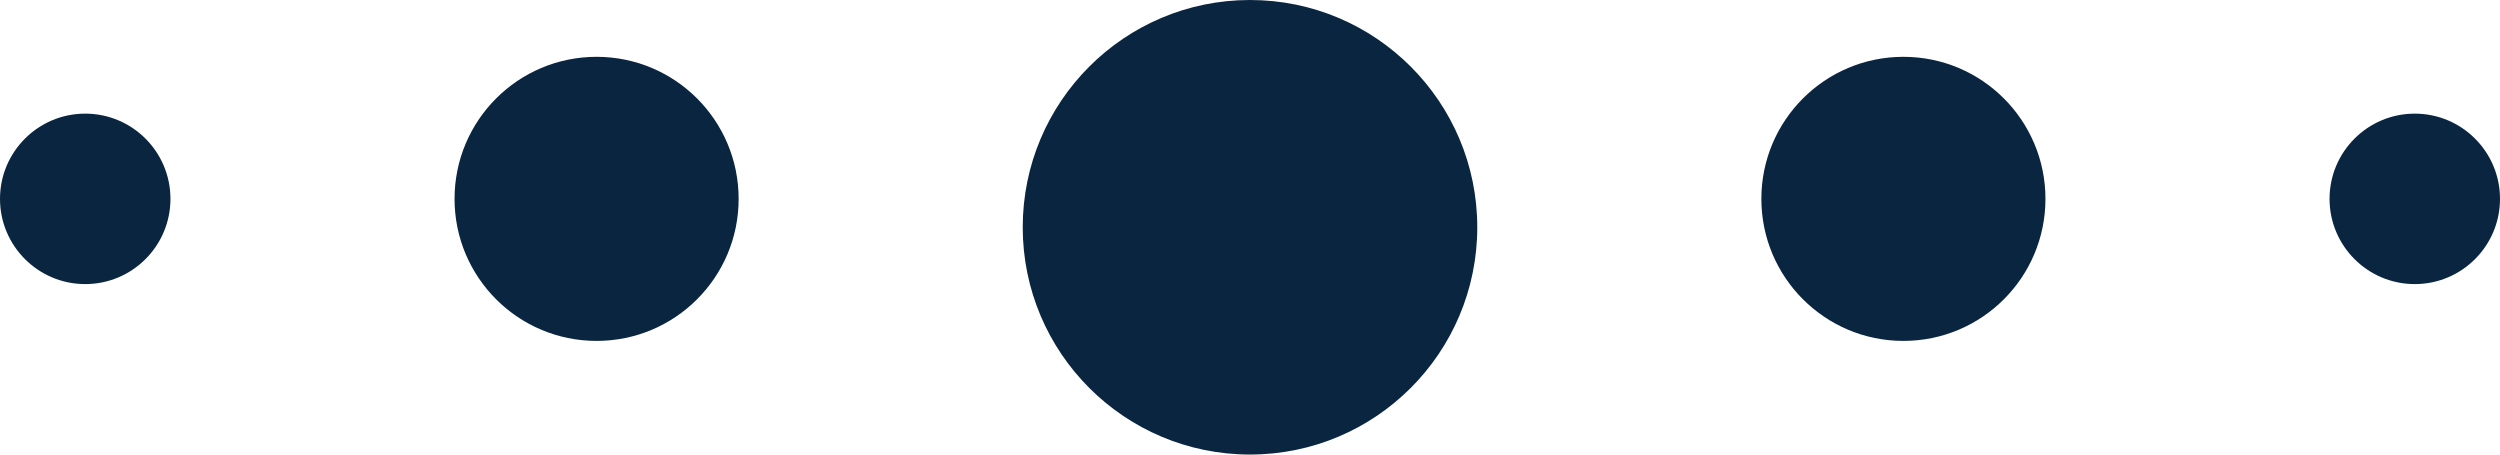
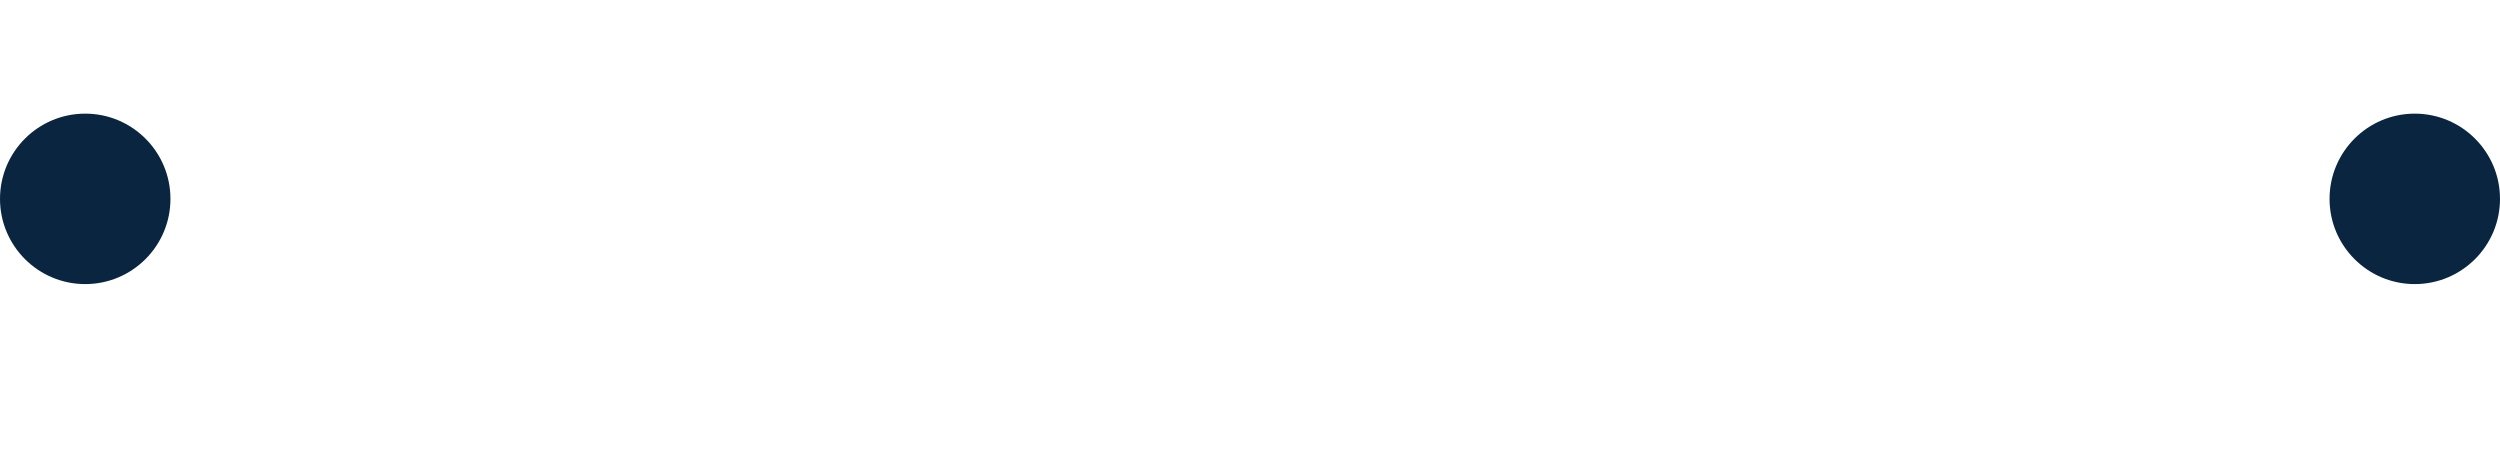
<svg xmlns="http://www.w3.org/2000/svg" width="44" height="8" viewBox="0 0 44 8" fill="none">
  <path d="M1.5 5C2.328 5 3 4.328 3 3.5C3 2.672 2.328 2 1.5 2C0.672 2 0 2.672 0 3.5C0 4.328 0.672 5 1.5 5Z" fill="#0A2540" />
-   <path d="M10.5 6C11.881 6 13 4.881 13 3.5C13 2.119 11.881 1 10.5 1C9.119 1 8 2.119 8 3.5C8 4.881 9.119 6 10.5 6Z" fill="#0A2540" />
  <path d="M42.5 5C43.328 5 44 4.328 44 3.5C44 2.672 43.328 2 42.5 2C41.672 2 41 2.672 41 3.5C41 4.328 41.672 5 42.5 5Z" fill="#0A2540" />
-   <path d="M33.5 6C34.881 6 36 4.881 36 3.5C36 2.119 34.881 1 33.5 1C32.119 1 31 2.119 31 3.5C31 4.881 32.119 6 33.5 6Z" fill="#0A2540" />
-   <path d="M22 8C24.209 8 26 6.209 26 4C26 1.791 24.209 0 22 0C19.791 0 18 1.791 18 4C18 6.209 19.791 8 22 8Z" fill="#0A2540" />
</svg>